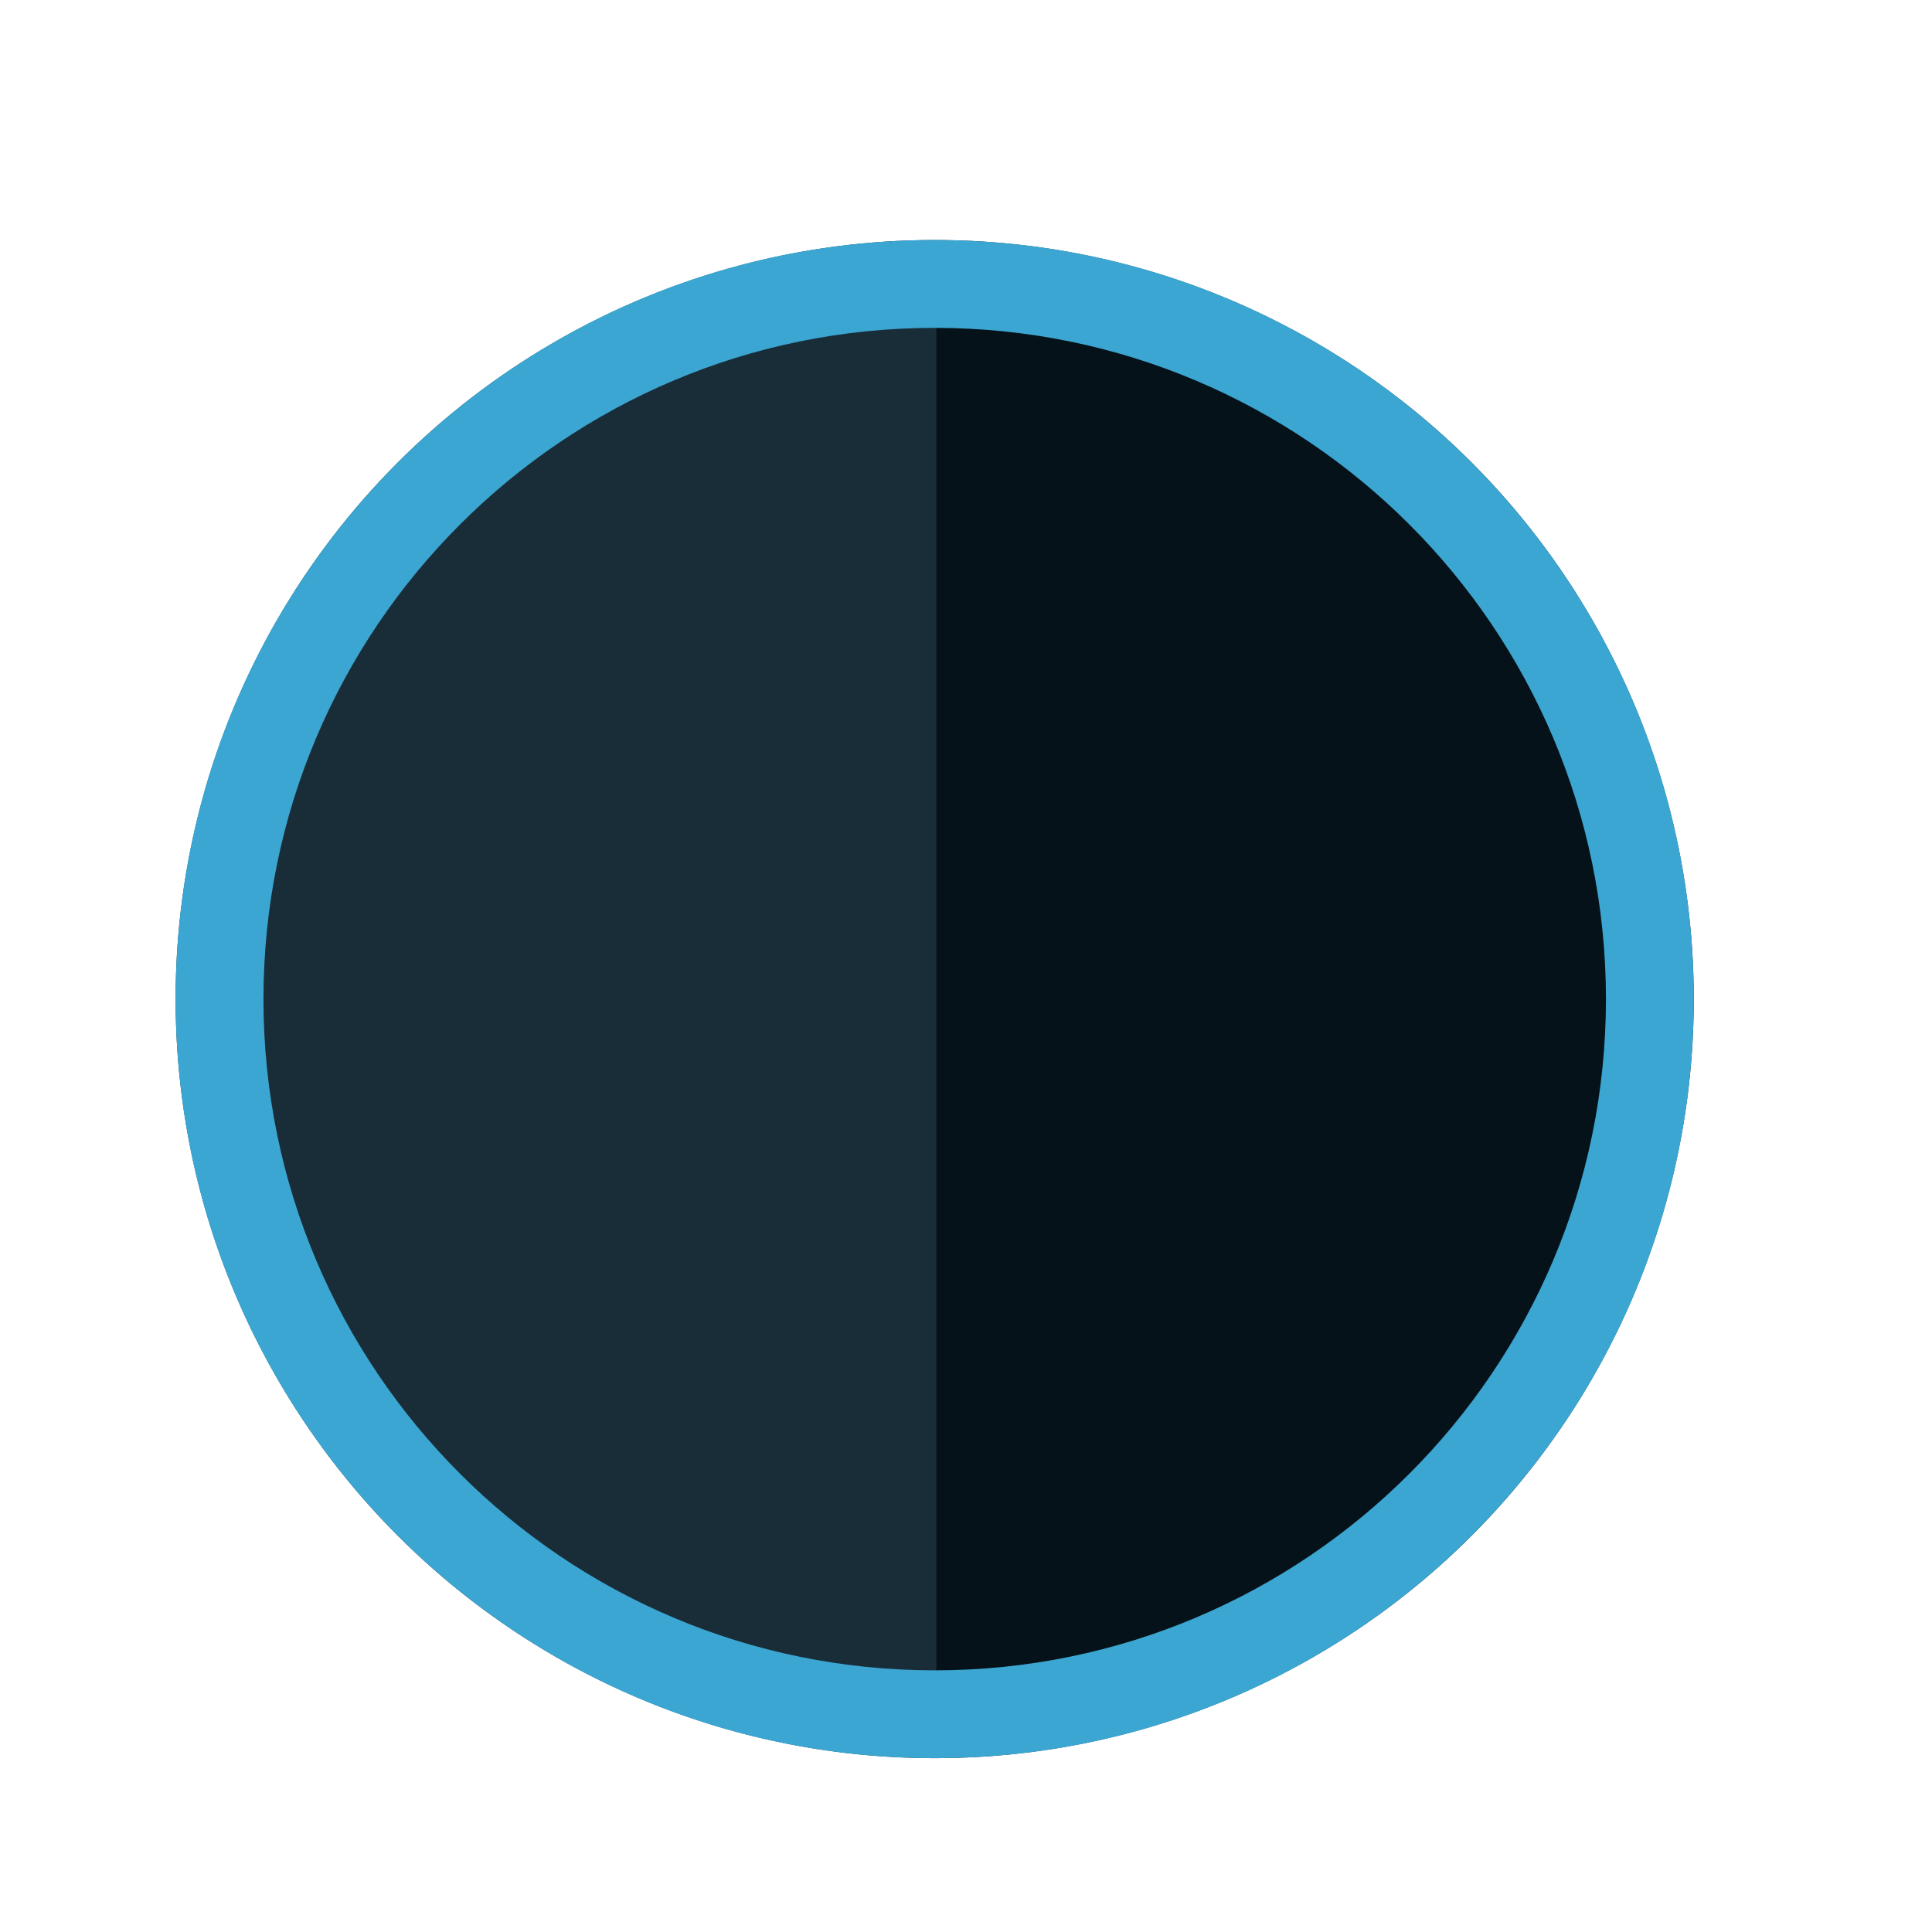
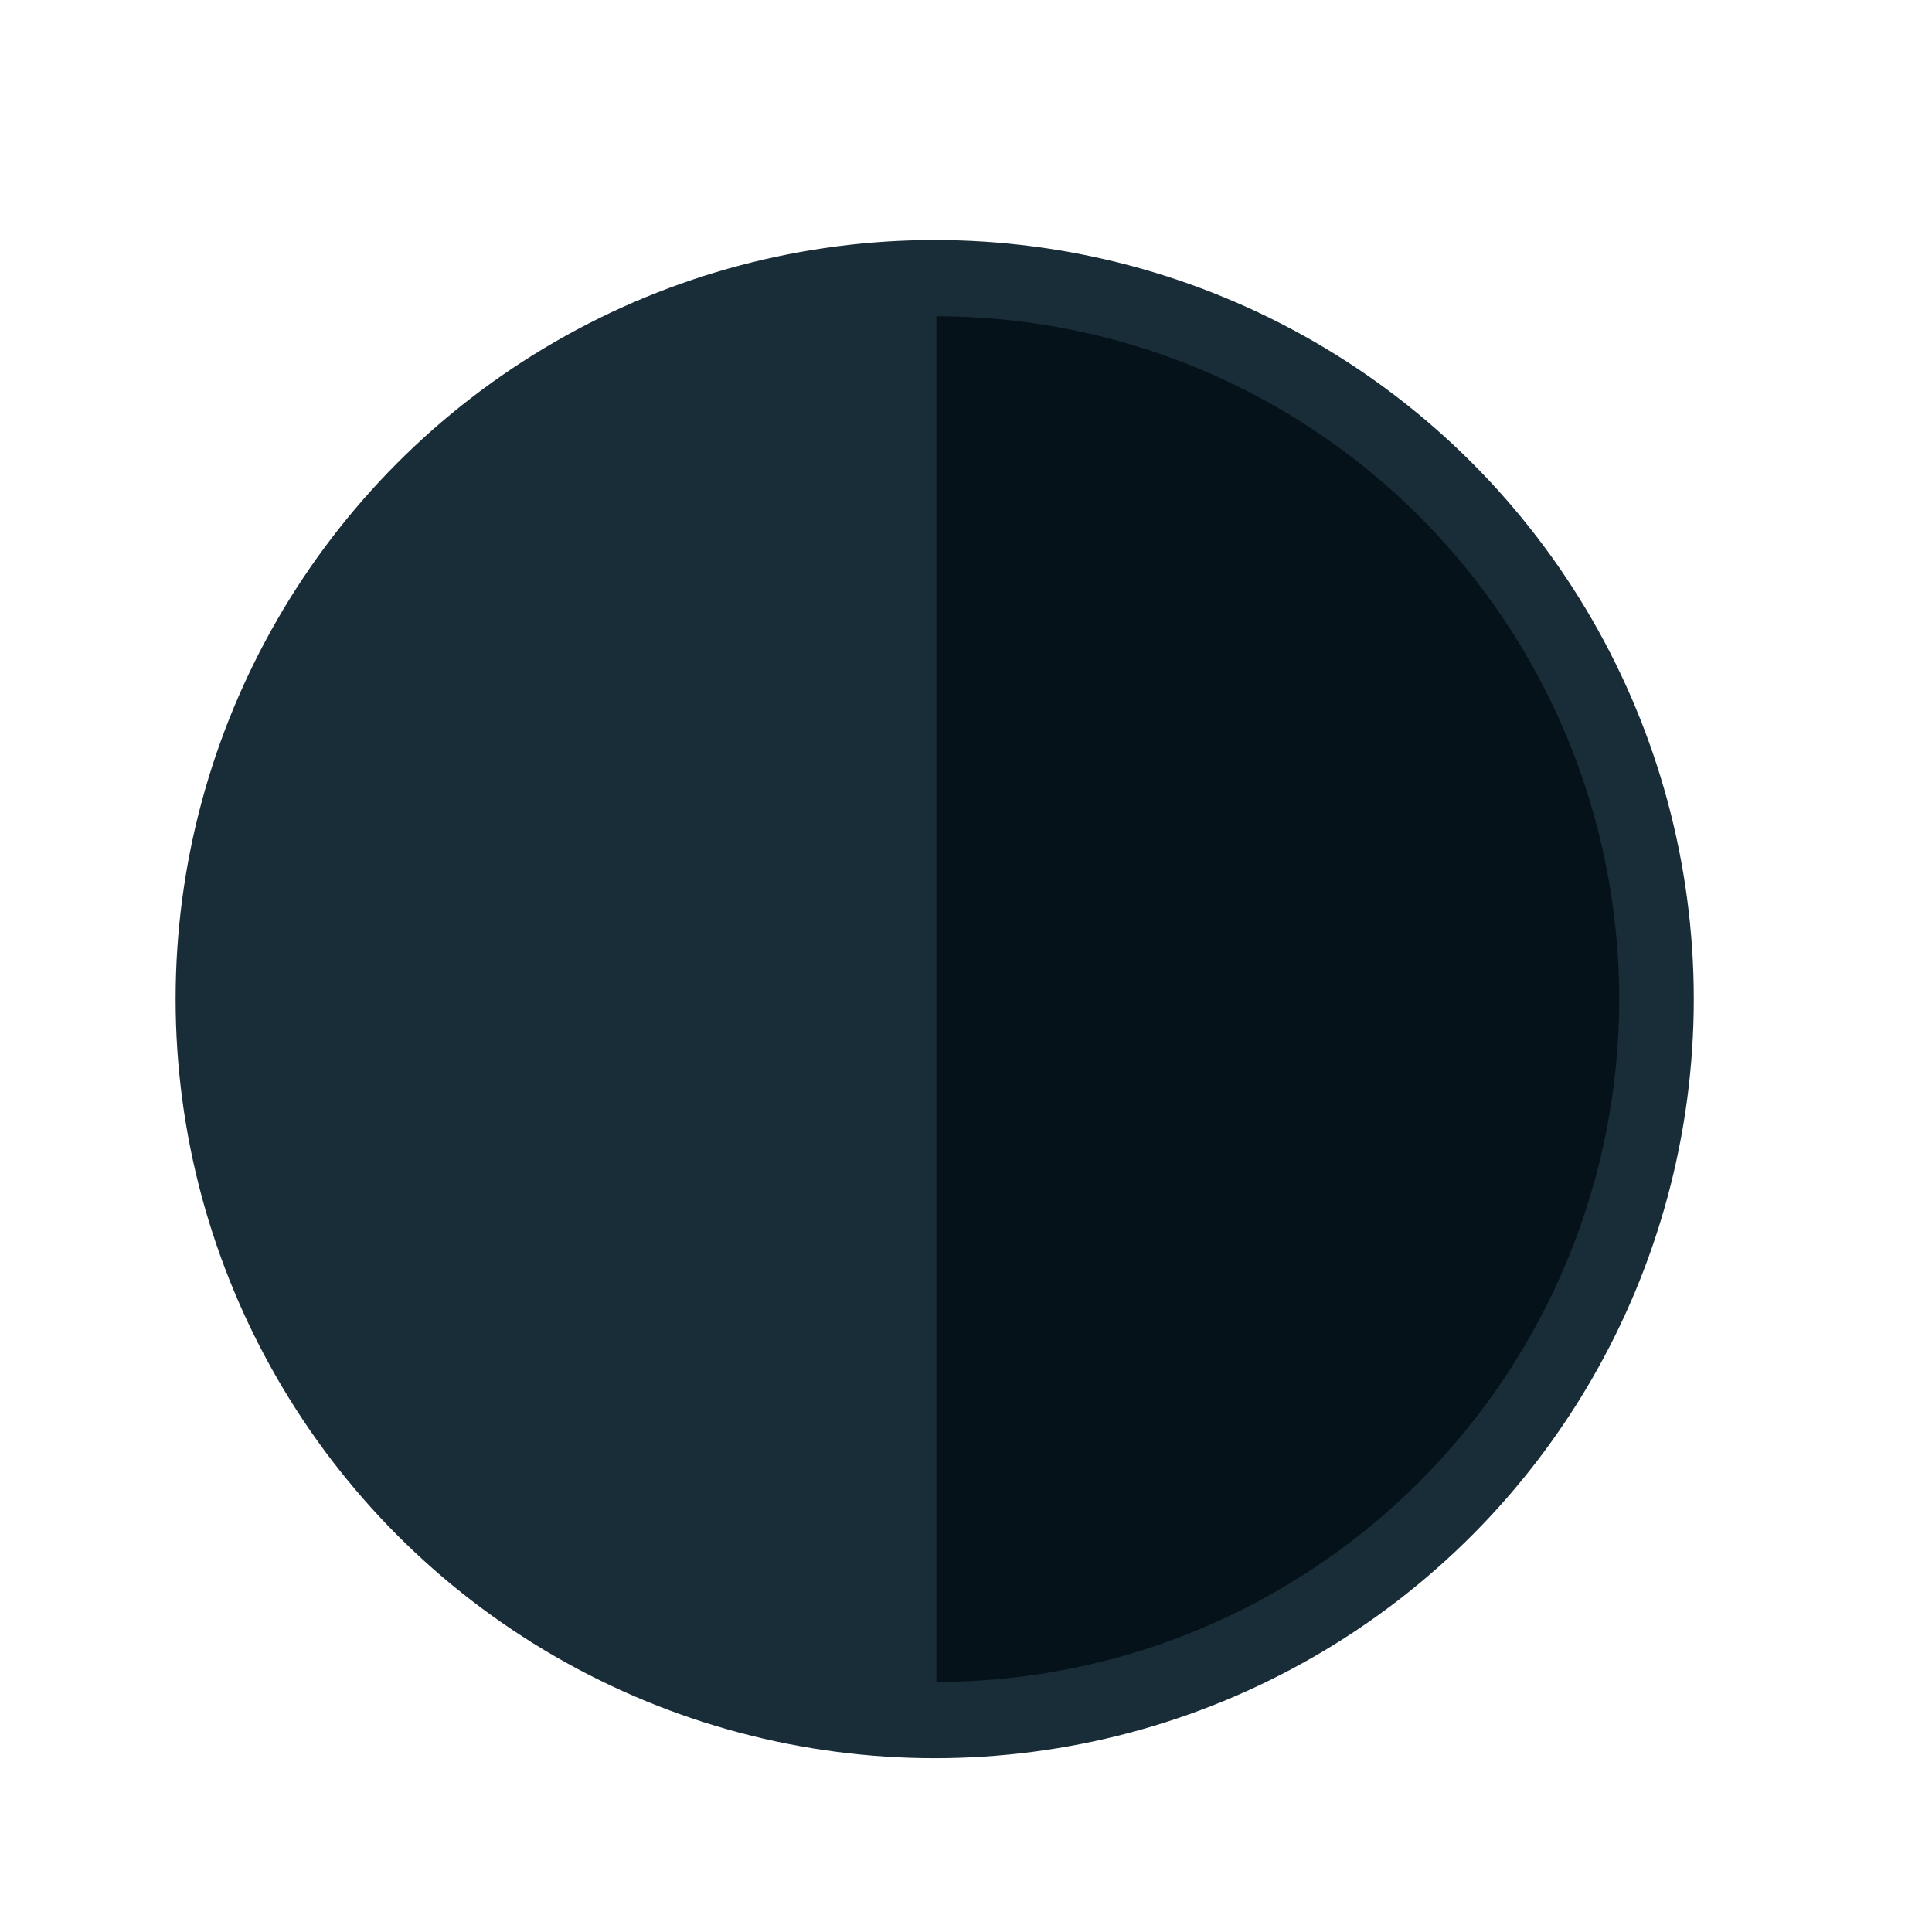
<svg xmlns="http://www.w3.org/2000/svg" width="30" height="30" viewBox="0 0 30 30" fill="none">
  <g filter="url(#filter0_d_11687_17308)">
    <circle cx="14.514" cy="14.514" r="11.787" fill="#192D39" />
    <path fill-rule="evenodd" clip-rule="evenodd" d="M15.904 25.029C16.828 24.909 17.734 24.668 18.598 24.31C19.884 23.777 21.053 22.996 22.038 22.011C23.022 21.027 23.803 19.858 24.336 18.572C24.869 17.285 25.143 15.906 25.143 14.514C25.143 13.121 24.869 11.743 24.336 10.456C23.803 9.17 23.022 8.001 22.038 7.016C21.053 6.032 19.884 5.251 18.598 4.718C17.734 4.36 16.828 4.119 15.904 3.999C15.453 3.94 14.997 3.911 14.54 3.911L14.54 25.117C14.997 25.117 15.453 25.087 15.904 25.029Z" fill="#061219" />
-     <path fill-rule="evenodd" clip-rule="evenodd" d="M14.514 24.937C20.27 24.937 24.937 20.27 24.937 14.514C24.937 8.757 20.27 4.091 14.514 4.091C8.757 4.091 4.091 8.757 4.091 14.514C4.091 20.27 8.757 24.937 14.514 24.937ZM14.514 26.301C21.023 26.301 26.3 21.024 26.3 14.514C26.3 8.004 21.023 2.727 14.514 2.727C8.004 2.727 2.727 8.004 2.727 14.514C2.727 21.024 8.004 26.301 14.514 26.301Z" fill="#3BA6D1" />
  </g>
  <defs>
    <filter id="filter0_d_11687_17308" x="-2" y="-1" width="34" height="34" filterUnits="userSpaceOnUse" color-interpolation-filters="sRGB">
      <feFlood flood-opacity="0" result="BackgroundImageFix" />
      <feColorMatrix in="SourceAlpha" type="matrix" values="0 0 0 0 0 0 0 0 0 0 0 0 0 0 0 0 0 0 127 0" result="hardAlpha" />
      <feOffset dy="1" />
      <feGaussianBlur stdDeviation="1" />
      <feComposite in2="hardAlpha" operator="out" />
      <feColorMatrix type="matrix" values="0 0 0 0 0.138 0 0 0 0 0.534 0 0 0 0 1 0 0 0 0.15 0" />
      <feBlend mode="normal" in2="BackgroundImageFix" result="effect1_dropShadow_11687_17308" />
      <feBlend mode="normal" in="SourceGraphic" in2="effect1_dropShadow_11687_17308" result="shape" />
    </filter>
  </defs>
</svg>